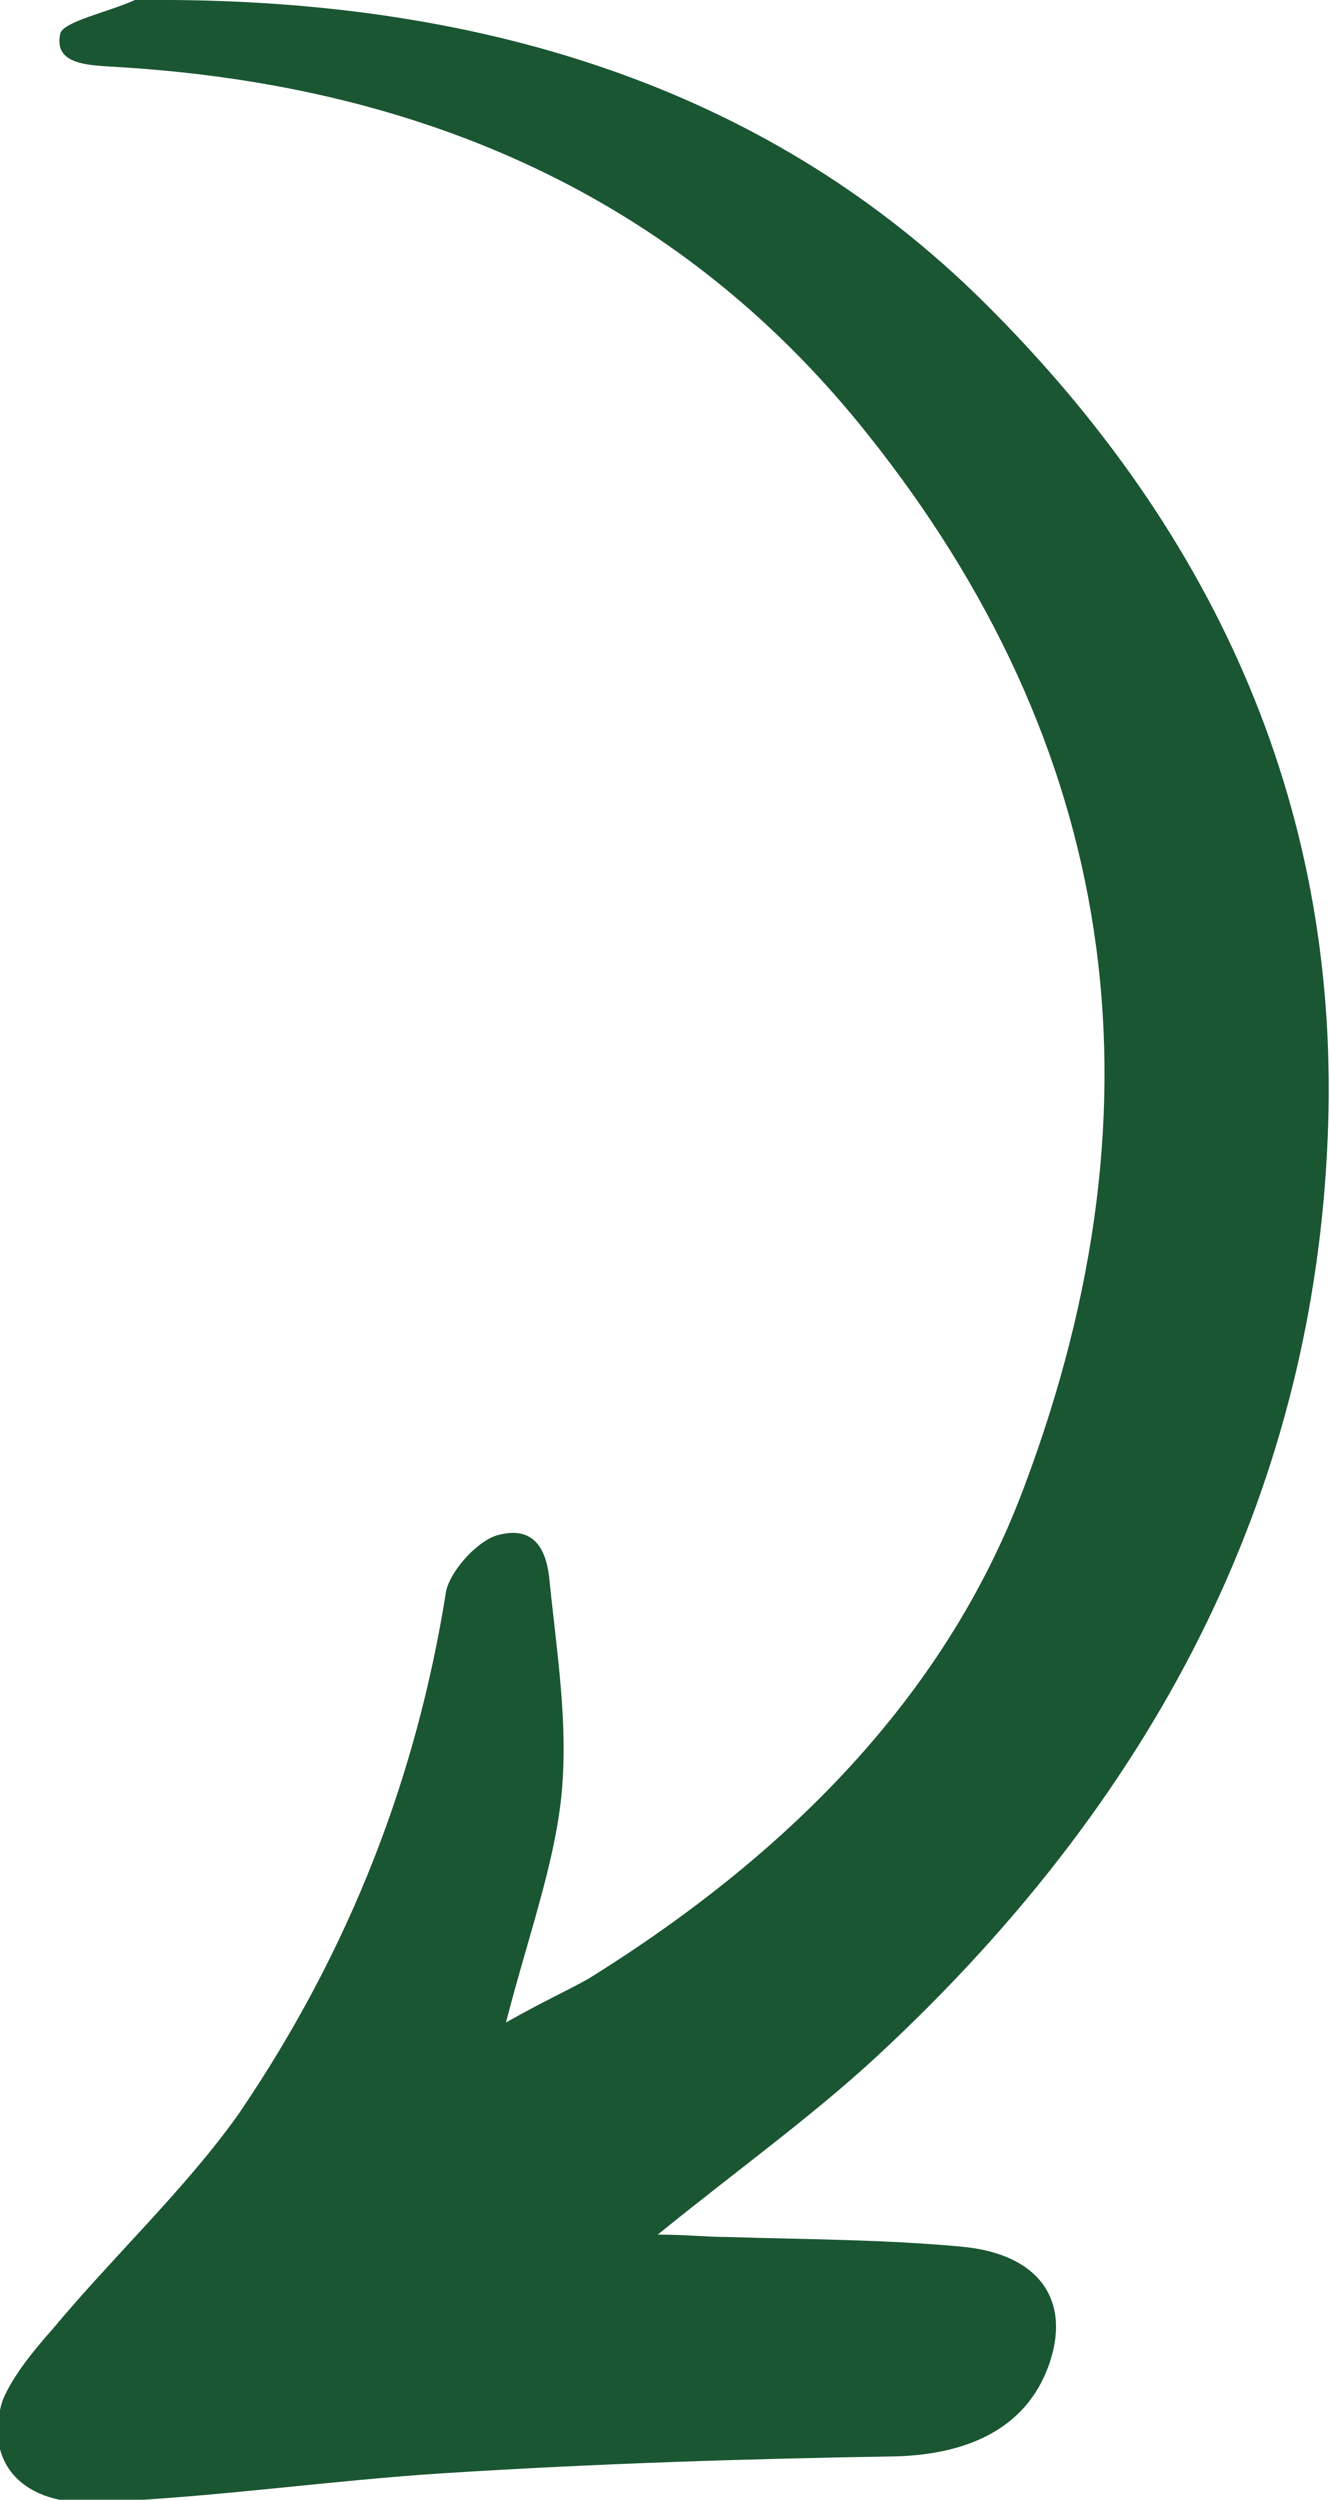
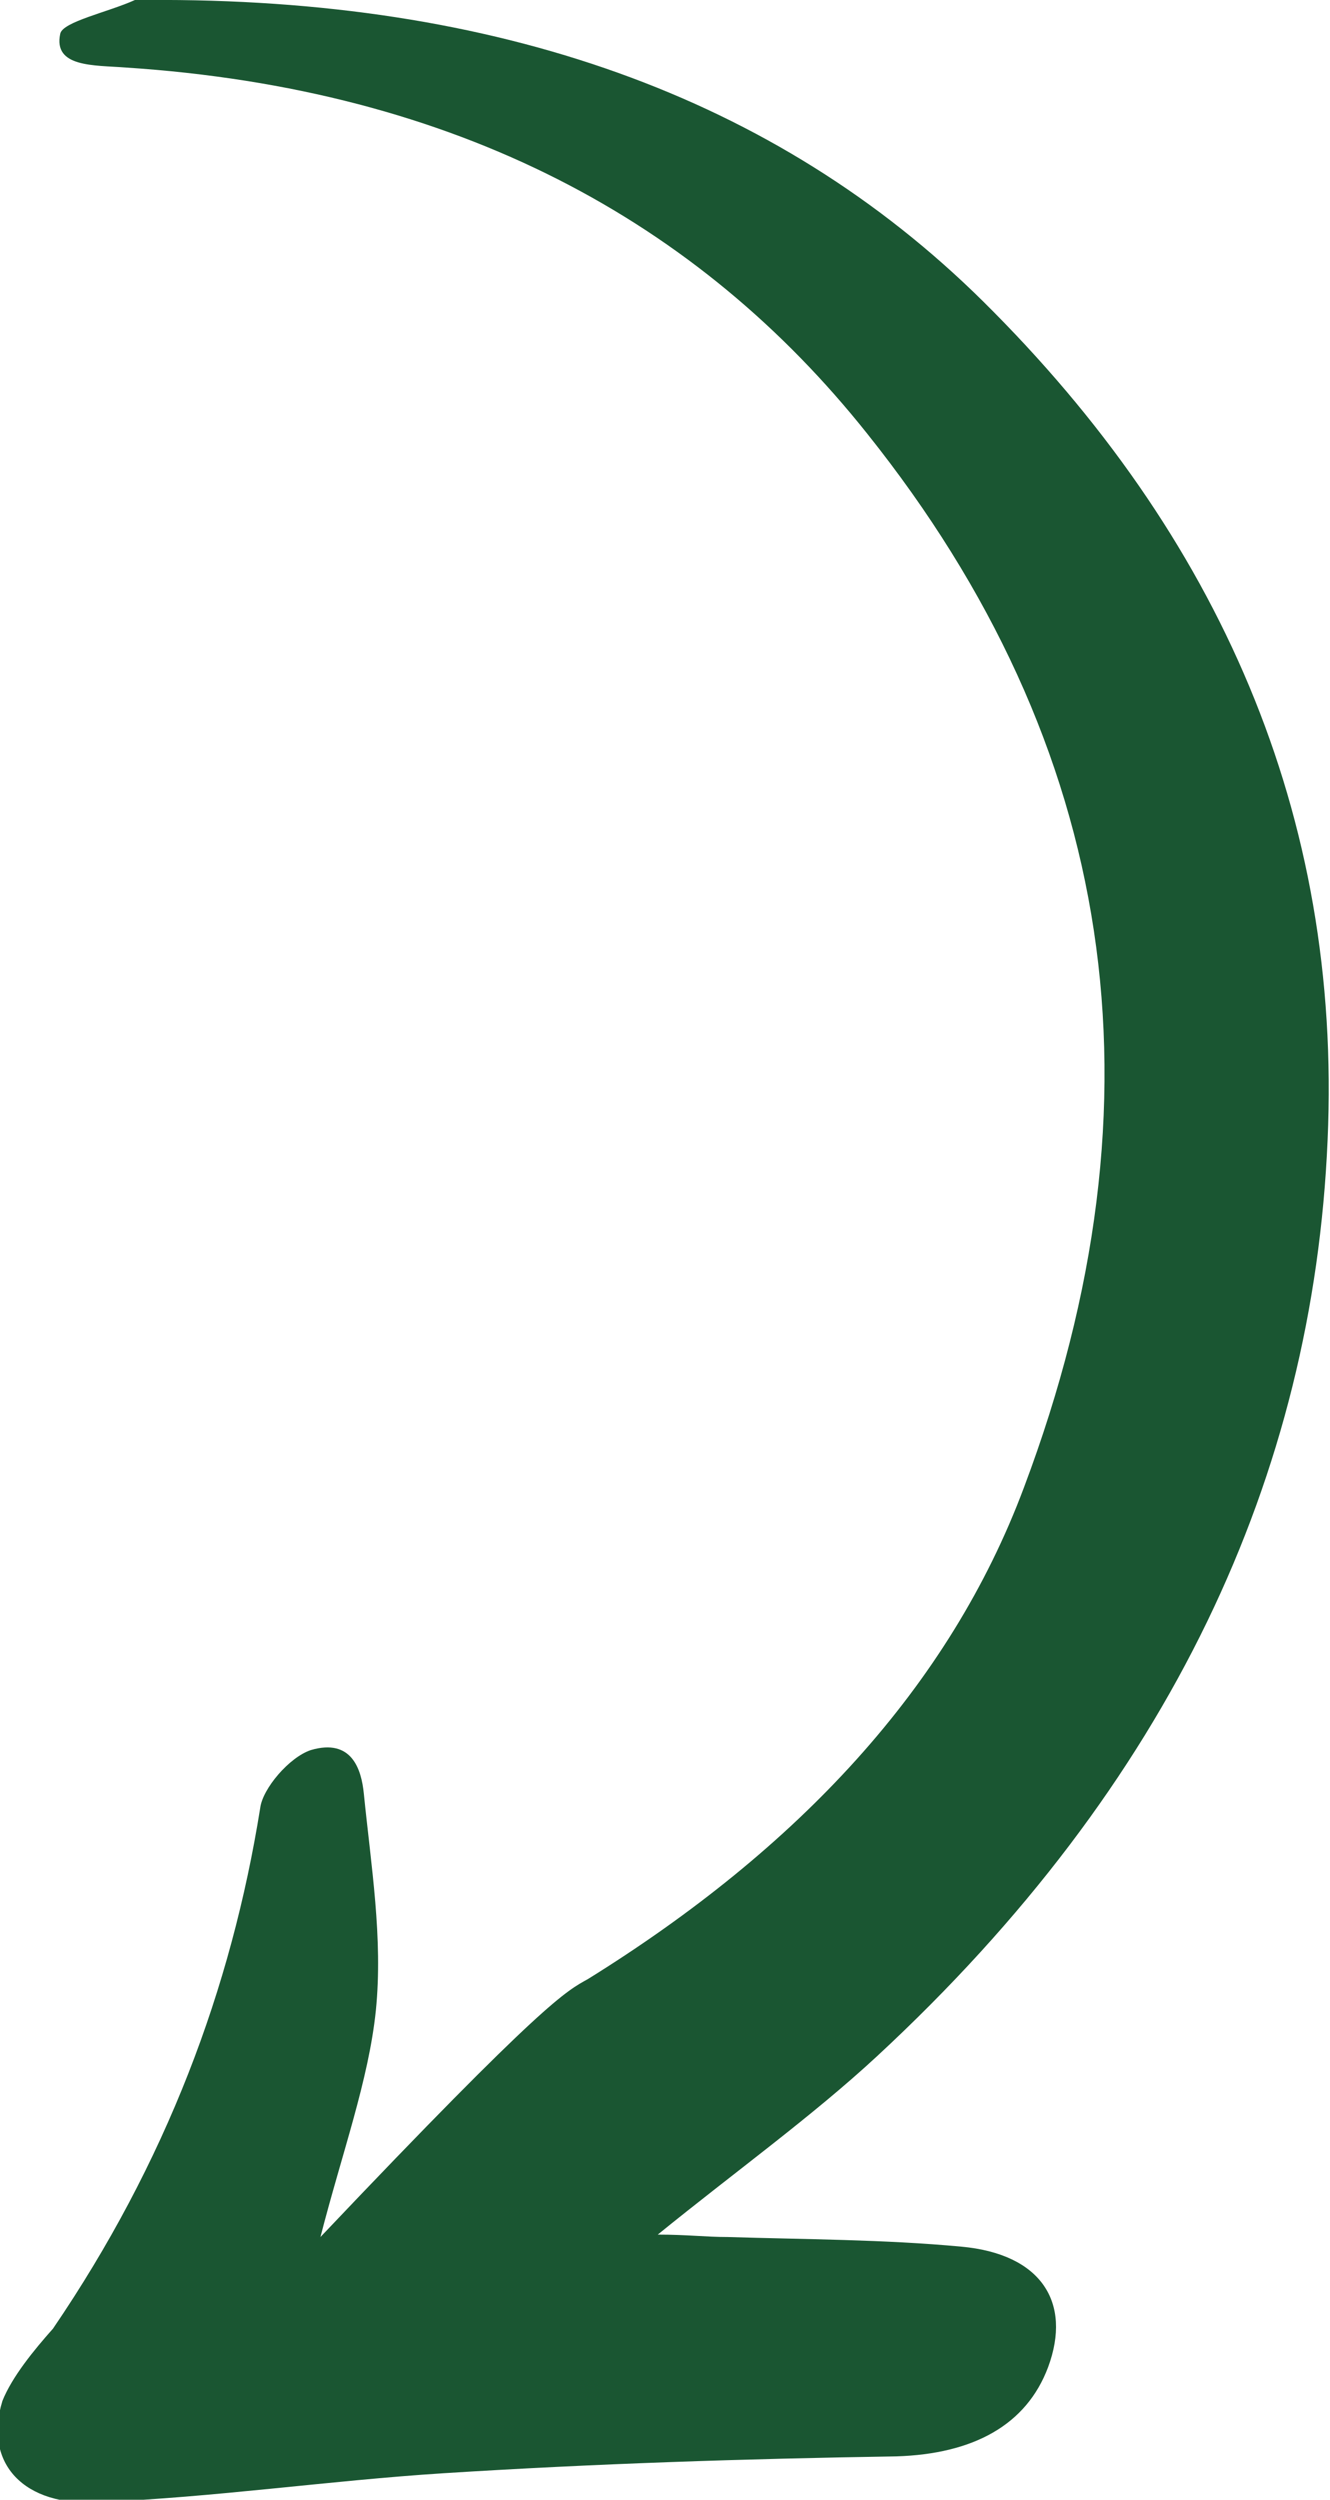
<svg xmlns="http://www.w3.org/2000/svg" version="1.1" id="Layer_1" x="0px" y="0px" viewBox="0 0 55.2 103.7" style="enable-background:new 0 0 55.2 103.7;" xml:space="preserve">
-   <path style="fill:#1A5632;" d="M24.4,82.1c8.7-5.4,15-12.1,18.1-20.4C48.6,45.5,46.3,30.9,36,18C29,9.2,19,3.7,5.2,2.8  c-1.3-0.1-3,0-2.7-1.4c0.1-0.5,2-0.9,3.1-1.4C5.8,0,6,0,6.1,0c14.5-0.1,26.1,4,34.7,12.5c9.8,9.7,14.9,21.3,14.3,34.8  c-0.6,13.9-6.5,26.7-18.7,38c-2.7,2.5-5.9,4.8-9.1,7.4c1.2,0,2,0.1,2.9,0.1c3.2,0.1,6.5,0.1,9.7,0.4c3.3,0.3,4.6,2.3,3.6,5  c-0.9,2.4-3.1,3.6-6.3,3.7c-6.3,0.1-12.5,0.3-18.8,0.7c-4.7,0.3-9.5,1-14.3,1.2c-3.1,0.2-4.8-1.6-4-4.2c0.4-1,1.3-2.1,2.1-3  c2.5-3,5.5-5.8,7.7-8.9c4.7-6.9,7.4-14.1,8.6-21.6c0.1-0.8,1.2-2.1,2.1-2.4c1.7-0.5,2.1,0.8,2.2,1.8c0.3,3,0.8,6,0.5,9  c-0.3,2.9-1.4,5.9-2.3,9.4C22.6,83,23.5,82.6,24.4,82.1z" />
+   <path style="fill:#1A5632;" d="M24.4,82.1c8.7-5.4,15-12.1,18.1-20.4C48.6,45.5,46.3,30.9,36,18C29,9.2,19,3.7,5.2,2.8  c-1.3-0.1-3,0-2.7-1.4c0.1-0.5,2-0.9,3.1-1.4C5.8,0,6,0,6.1,0c14.5-0.1,26.1,4,34.7,12.5c9.8,9.7,14.9,21.3,14.3,34.8  c-0.6,13.9-6.5,26.7-18.7,38c-2.7,2.5-5.9,4.8-9.1,7.4c1.2,0,2,0.1,2.9,0.1c3.2,0.1,6.5,0.1,9.7,0.4c3.3,0.3,4.6,2.3,3.6,5  c-0.9,2.4-3.1,3.6-6.3,3.7c-6.3,0.1-12.5,0.3-18.8,0.7c-4.7,0.3-9.5,1-14.3,1.2c-3.1,0.2-4.8-1.6-4-4.2c0.4-1,1.3-2.1,2.1-3  c4.7-6.9,7.4-14.1,8.6-21.6c0.1-0.8,1.2-2.1,2.1-2.4c1.7-0.5,2.1,0.8,2.2,1.8c0.3,3,0.8,6,0.5,9  c-0.3,2.9-1.4,5.9-2.3,9.4C22.6,83,23.5,82.6,24.4,82.1z" />
</svg>